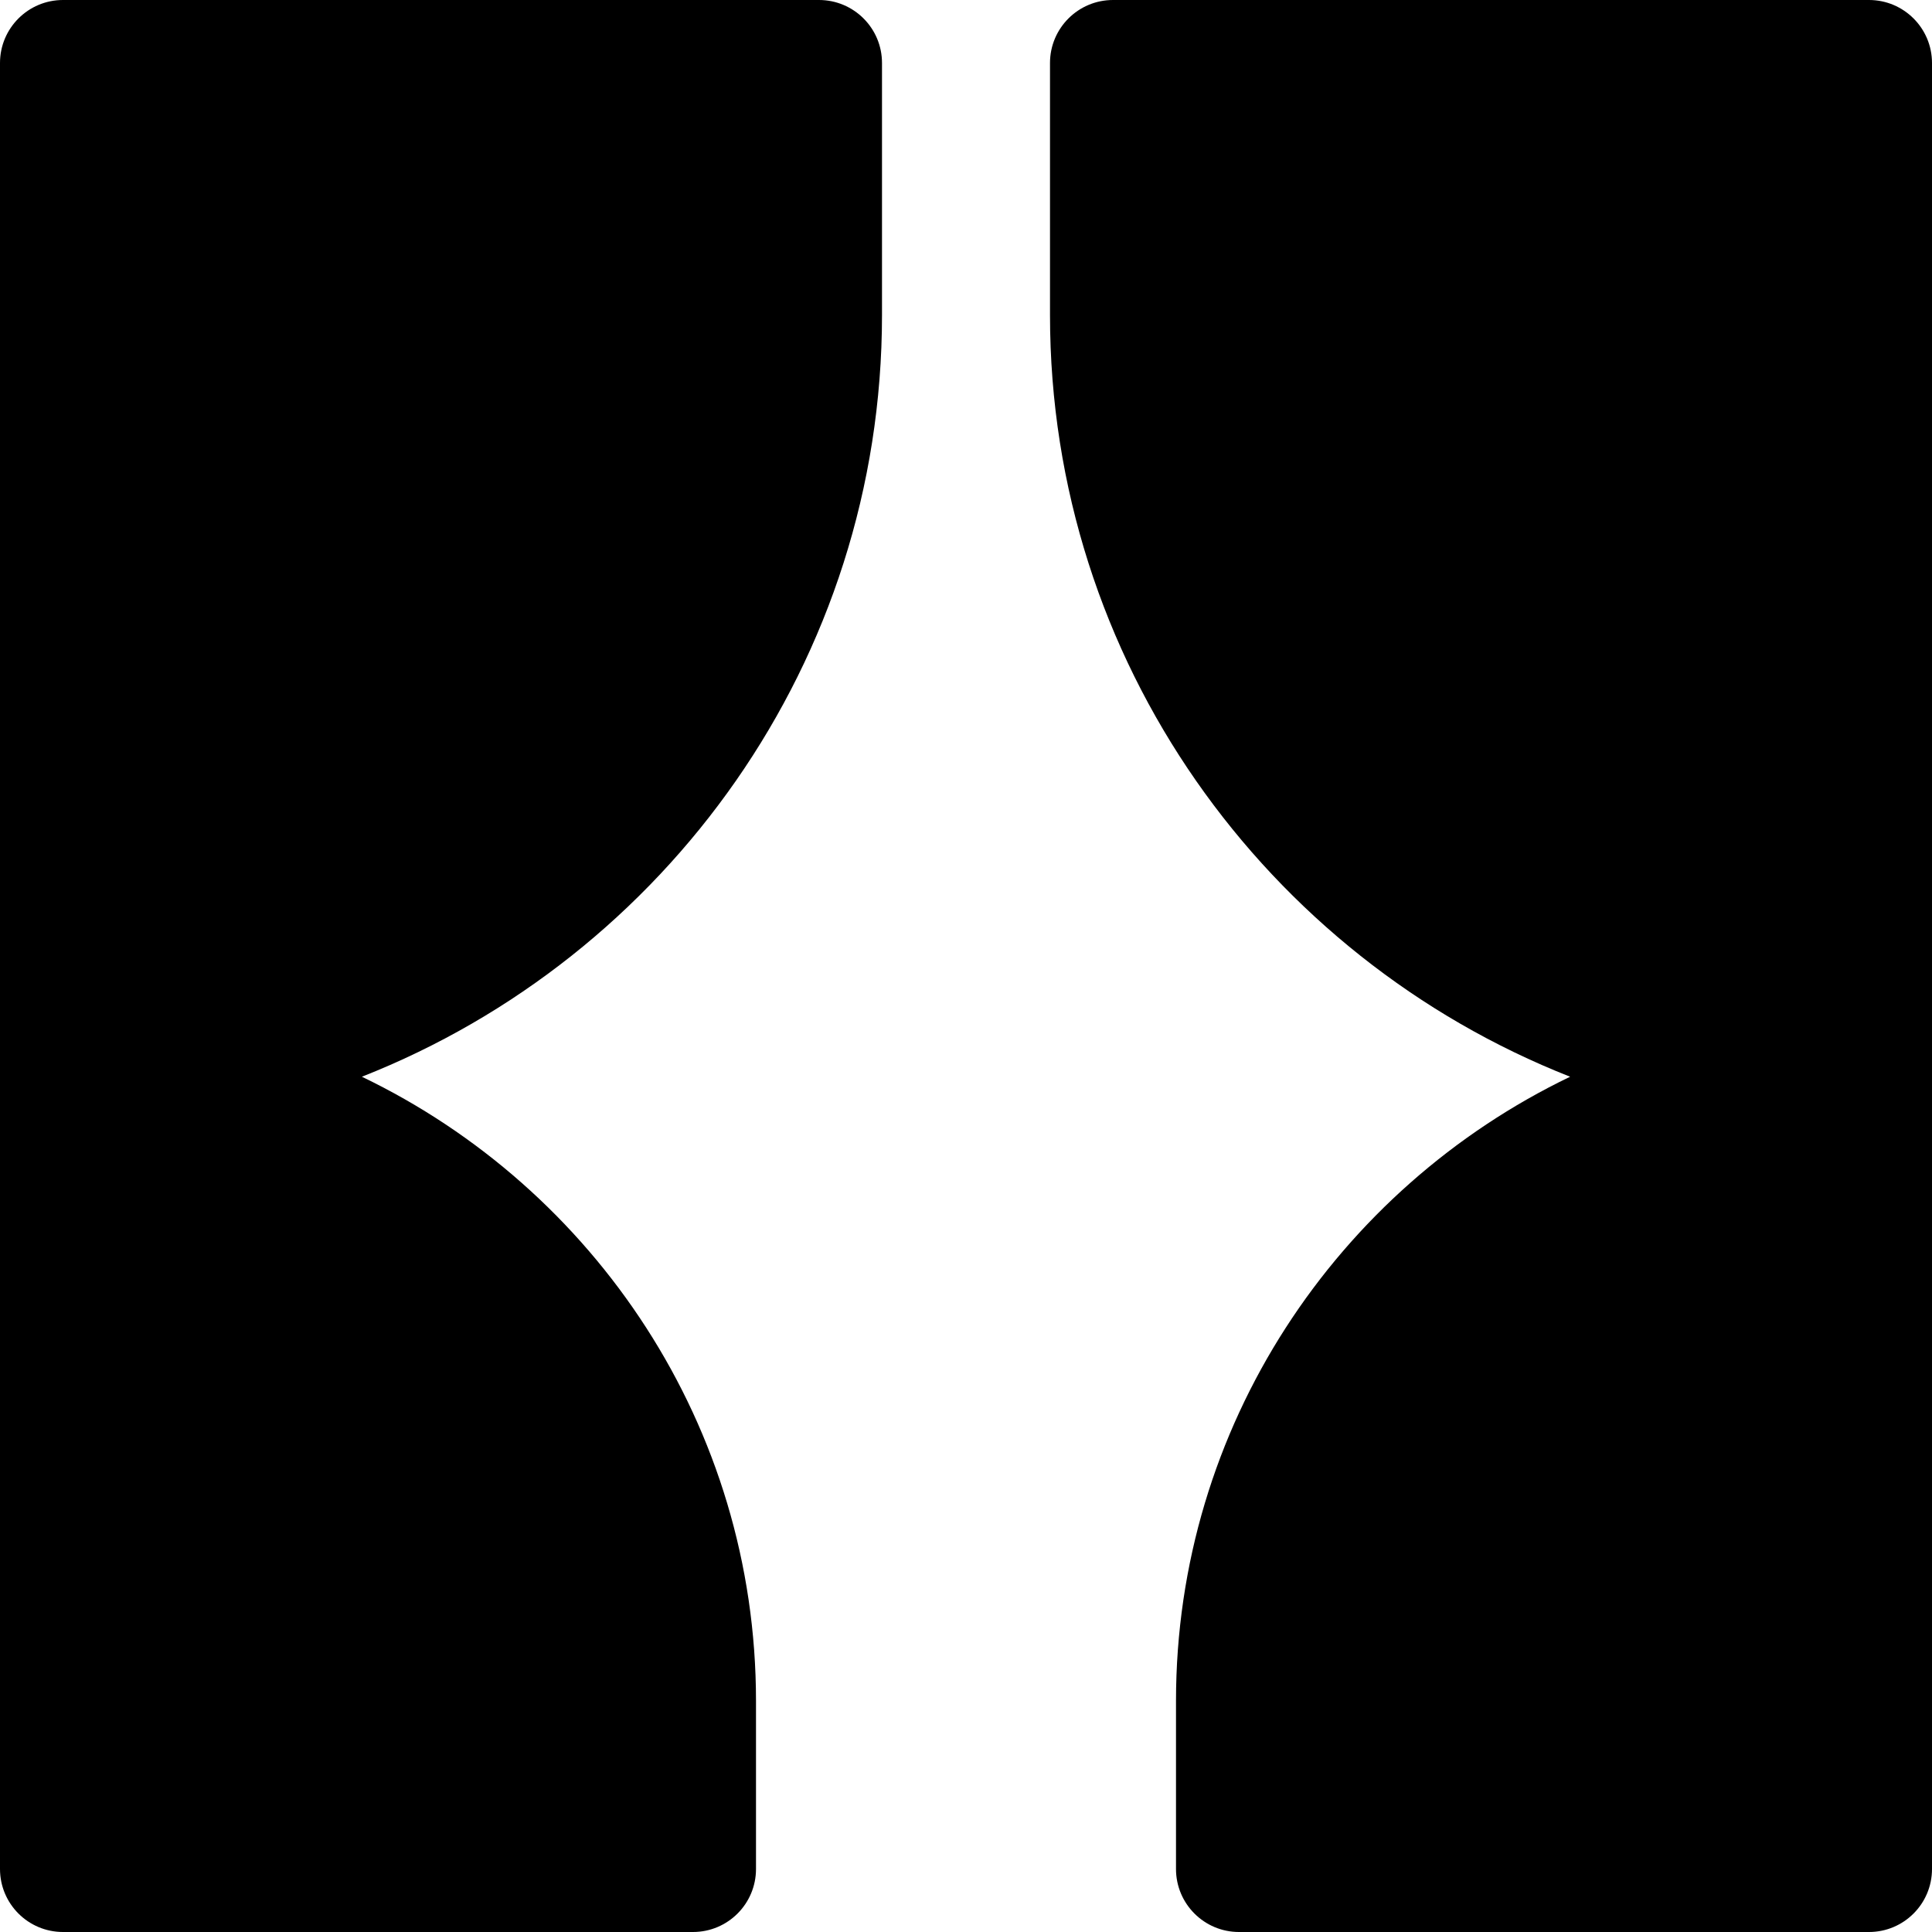
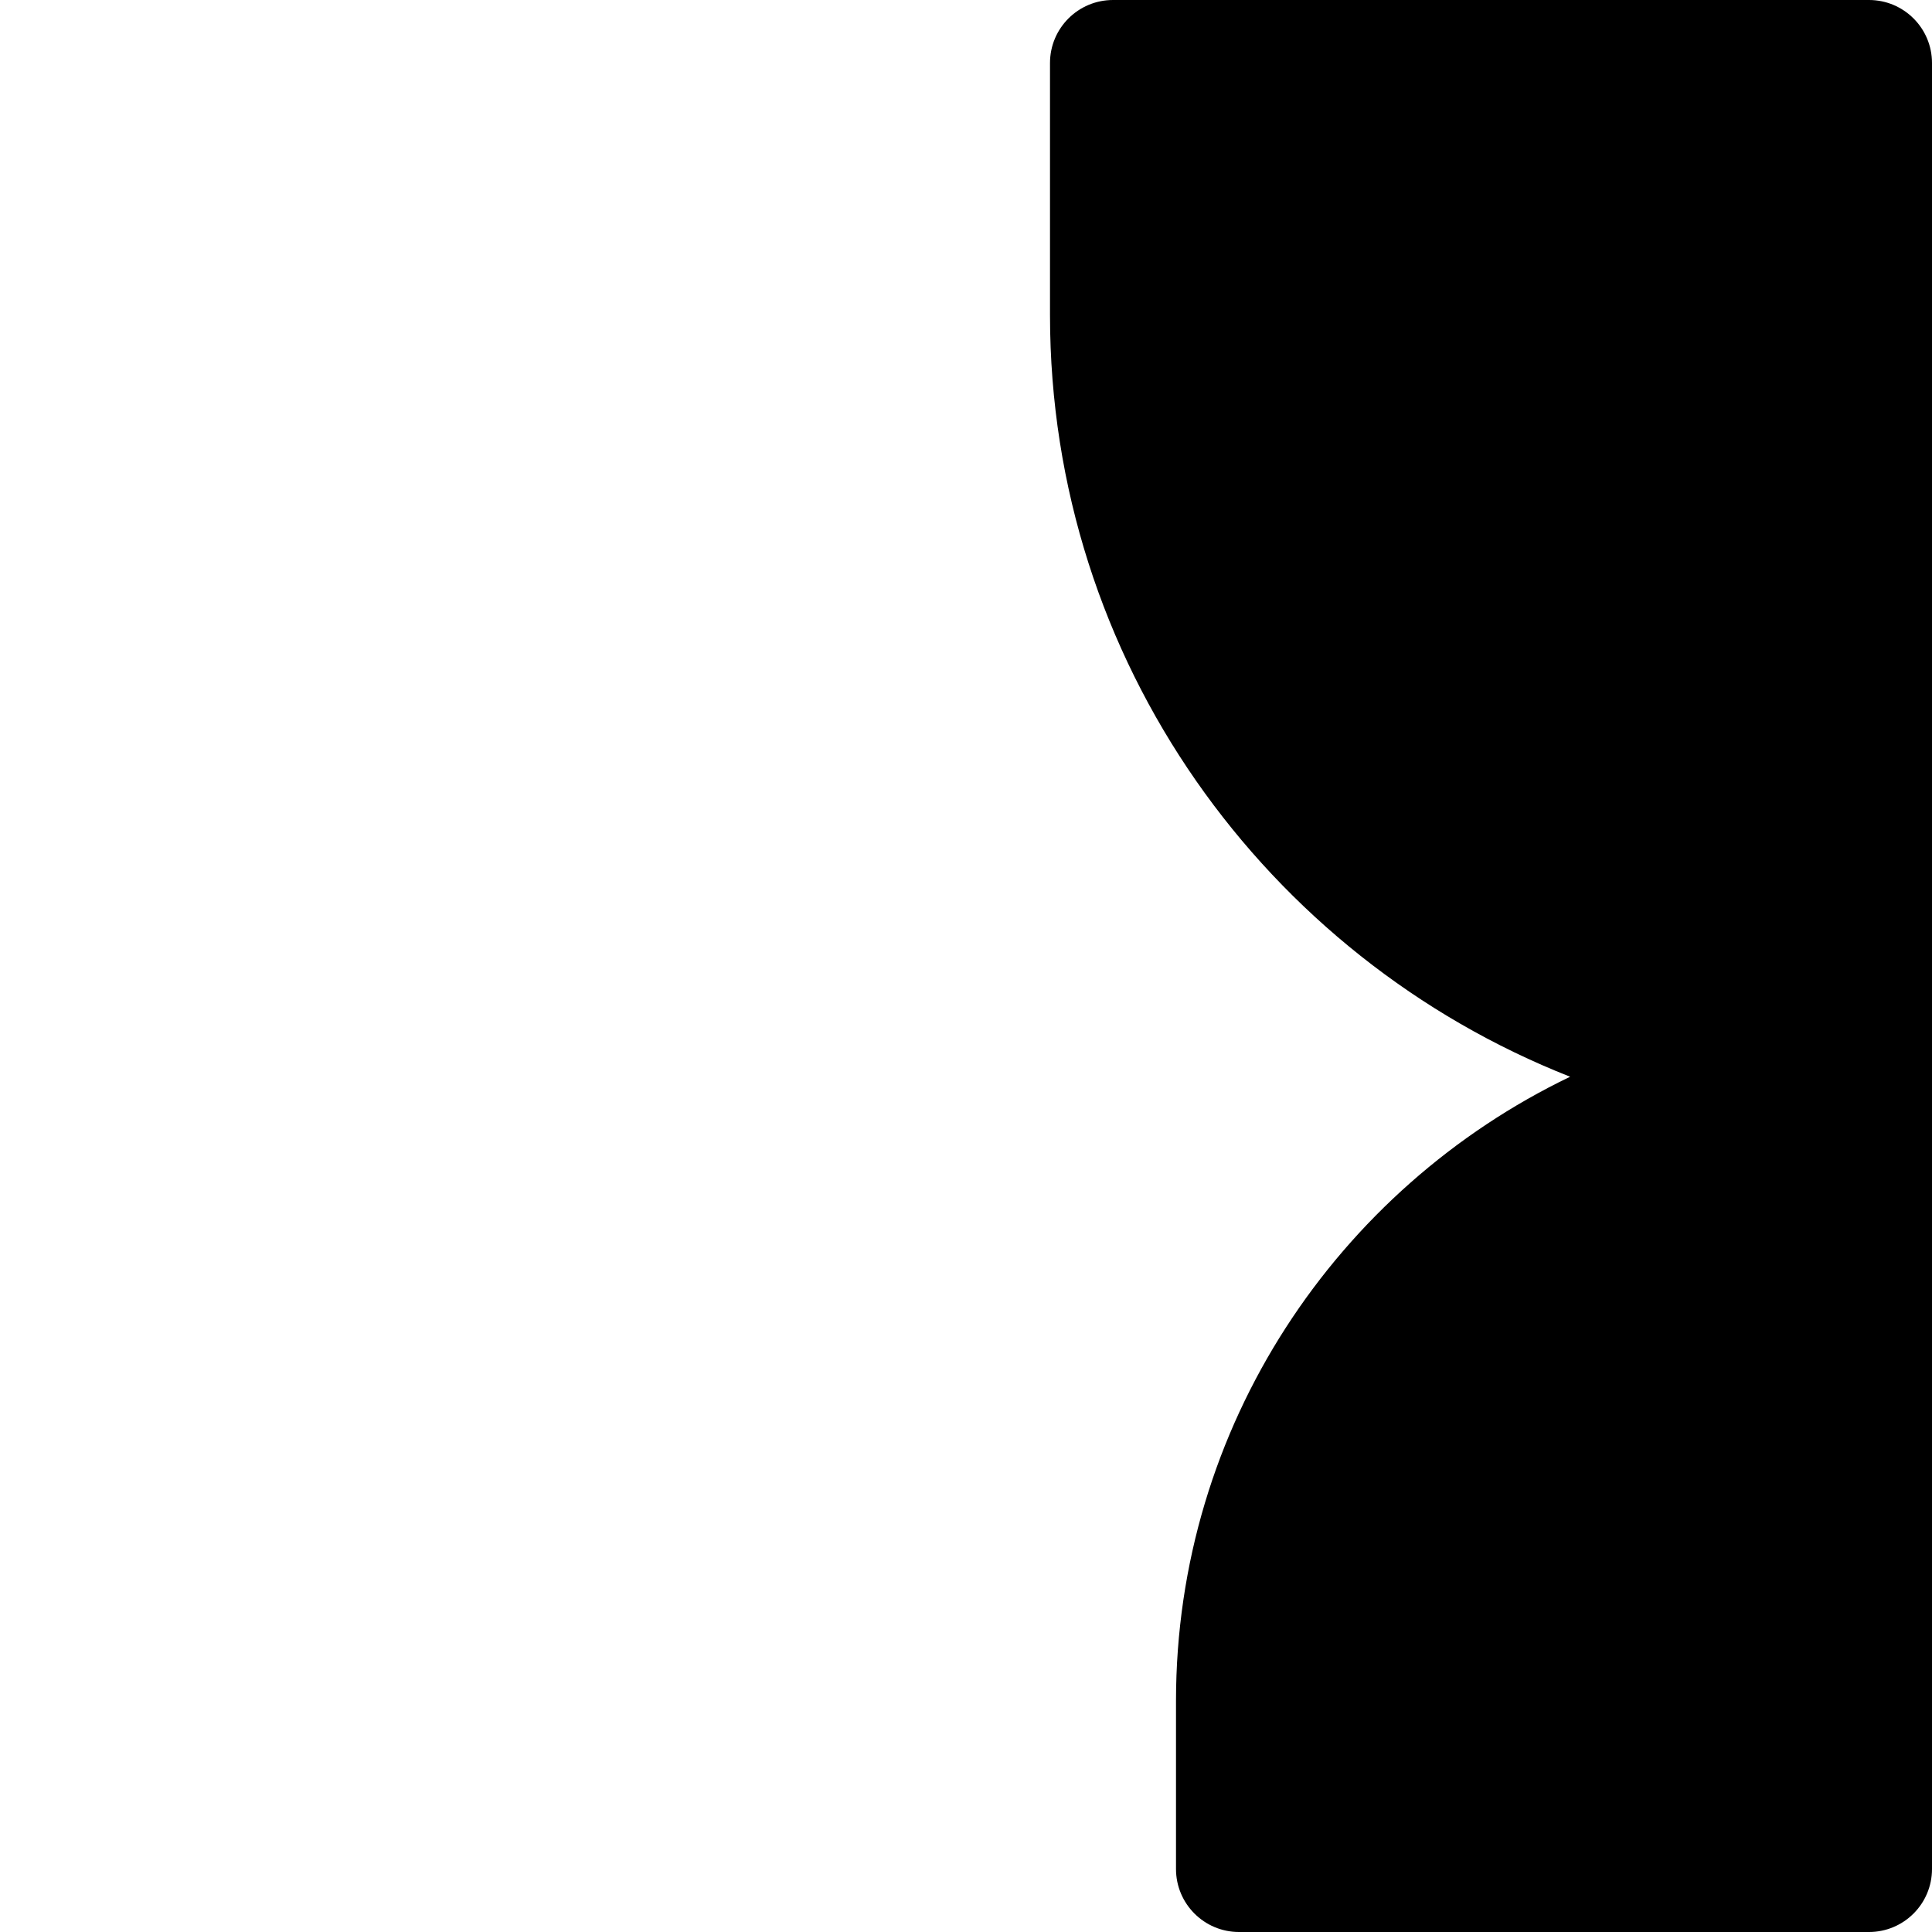
<svg xmlns="http://www.w3.org/2000/svg" fill="#000000" height="800px" width="800px" version="1.1" id="Layer_1" viewBox="0 0 512 512" xml:space="preserve">
  <g>
    <g>
-       <path d="M233.739,83.478V16.696C233.739,7.473,226.266,0,217.043,0H16.696C7.473,0,0,7.473,0,16.696v267.13v211.478    C0,504.527,7.473,512,16.696,512h166.956c9.223,0,16.696-7.473,16.696-16.696v-44.522c0-72.878-42.778-135.788-104.445-165.438    C176.479,253.611,233.739,175.188,233.739,83.478z" />
-     </g>
+       </g>
  </g>
  <g>
    <g>
      <path d="M495.304,0H294.957c-9.223,0-16.696,7.473-16.696,16.696v66.783c0,91.709,57.261,170.133,137.836,201.866    c-61.667,29.65-104.445,92.561-104.445,165.438v44.522c0,9.223,7.473,16.696,16.696,16.696h166.956    c9.223,0,16.696-7.473,16.696-16.696V283.826V16.696C512,7.473,504.527,0,495.304,0z" />
    </g>
  </g>
</svg>